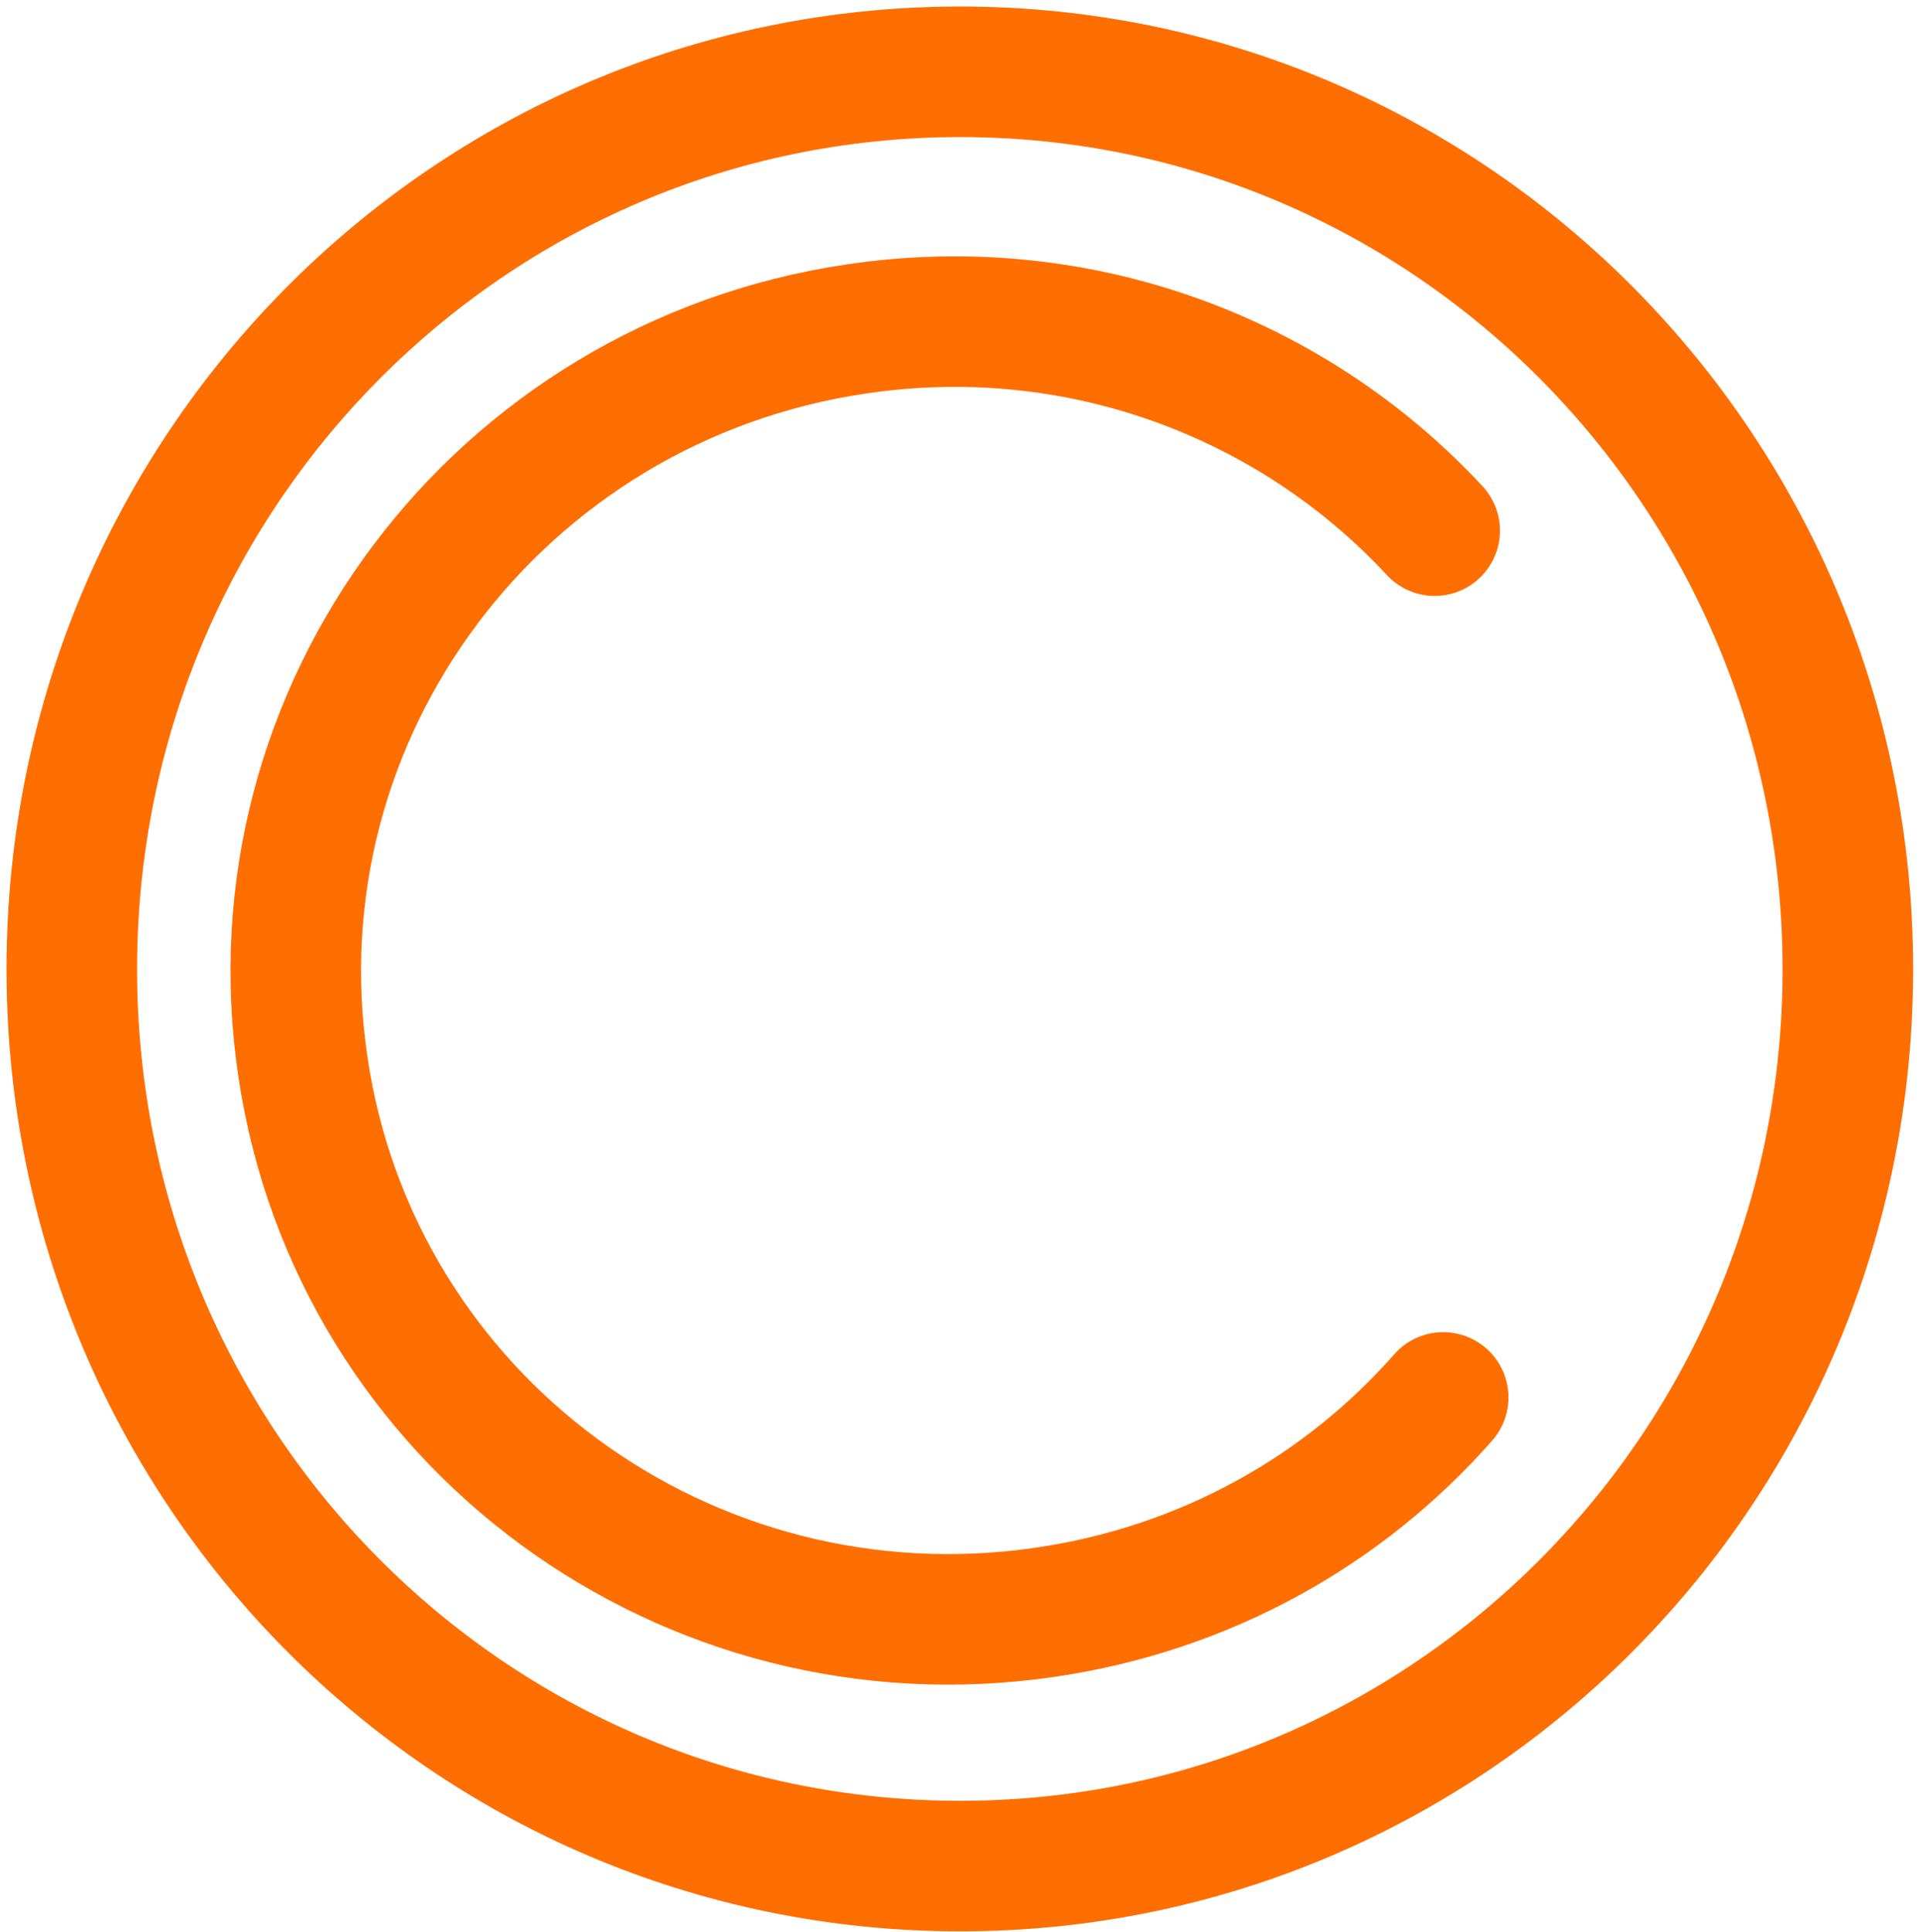
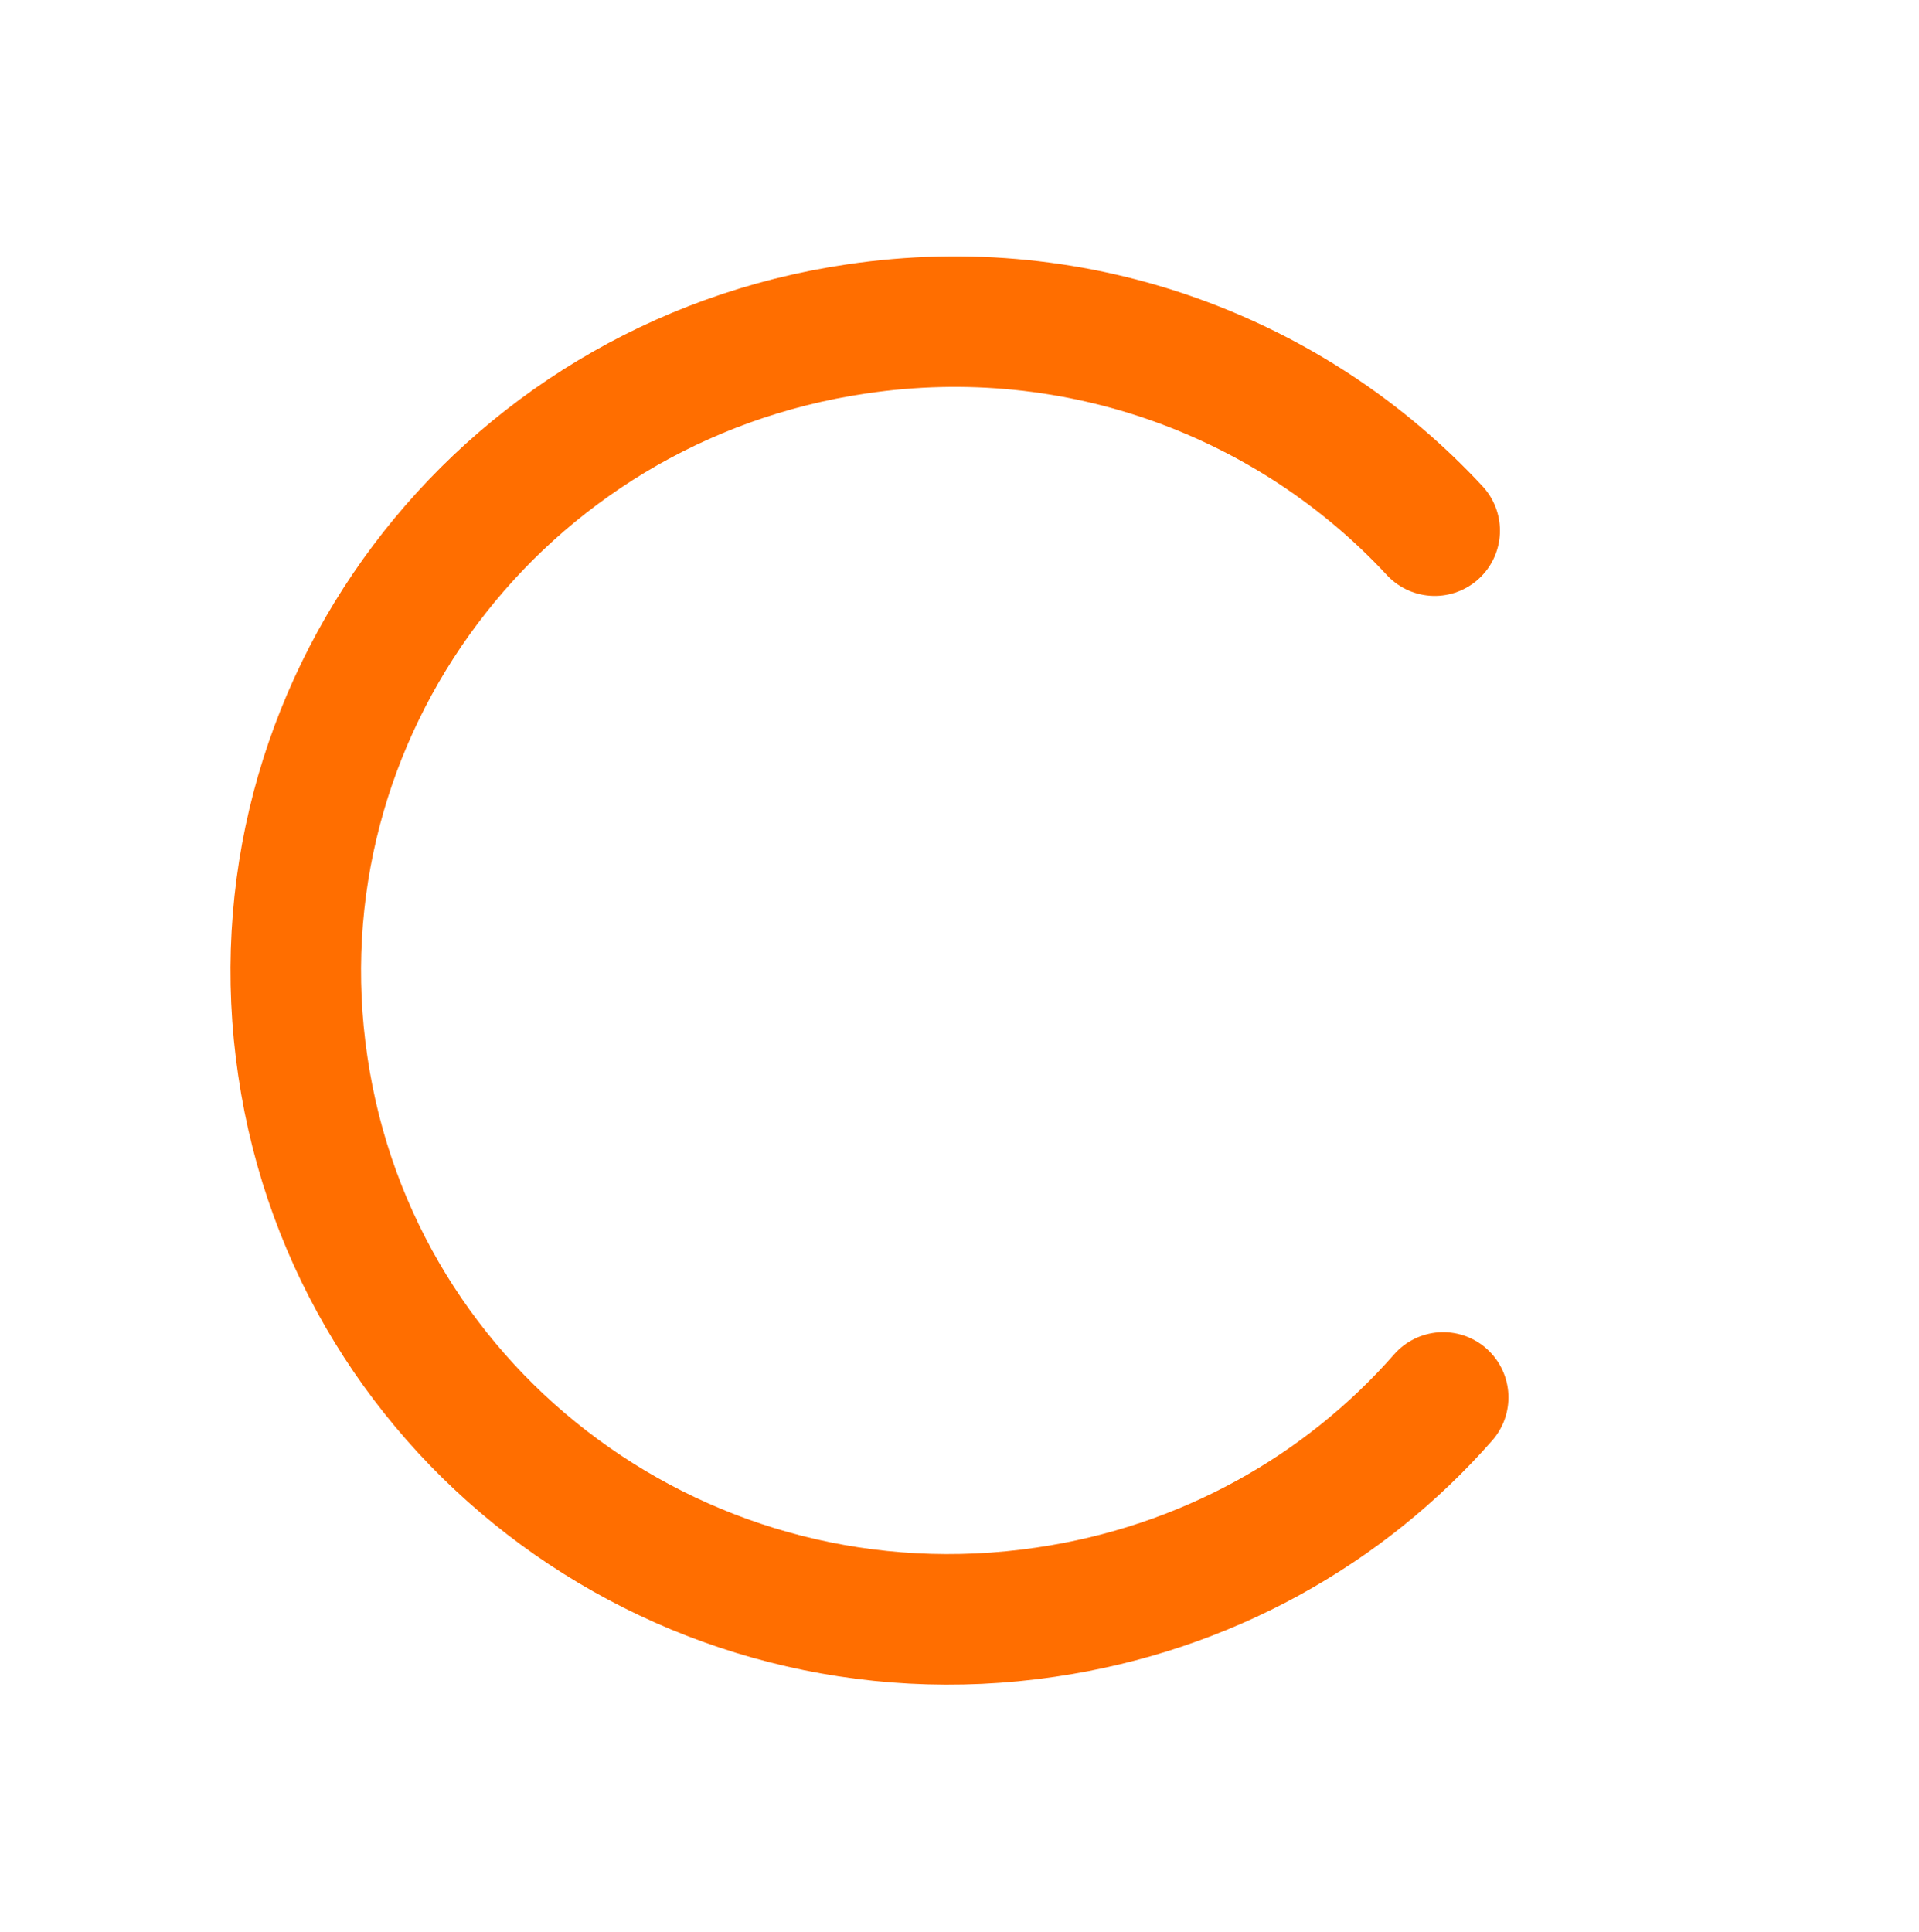
<svg xmlns="http://www.w3.org/2000/svg" version="1.2" viewBox="0 0 294 296" width="294" height="296">
  <title>os-sugarbar-favicon</title>
  <style>
		.s0 { fill: none;stroke: #ff6e00;stroke-miterlimit:100;stroke-width: 20 } 
		.s1 { fill: none;stroke: #ff6e00;stroke-linecap: round;stroke-miterlimit:100;stroke-width: 20 } 
	</style>
-   <path id="Shape 1 copy 2" fill-rule="evenodd" class="s0" d="m147.1 285.9c-75.3 0-136.1-61.4-136.1-137.4 0-76 60.8-137.5 136.1-137.5 75.2 0 136 61.5 136 137.5 0 76-60.8 137.4-136 137.4z" />
  <path id="Shape 1 copy 3" fill-rule="evenodd" class="s1" d="m221.1 214.1c-15.1 17.2-36.3 29.3-60.9 32.9-54.9 8.1-105.8-29.3-113.8-83.6-8.1-54.4 29.9-104.9 84.8-113 34.2-5.1 66.9 7.5 88.6 30.9" />
</svg>